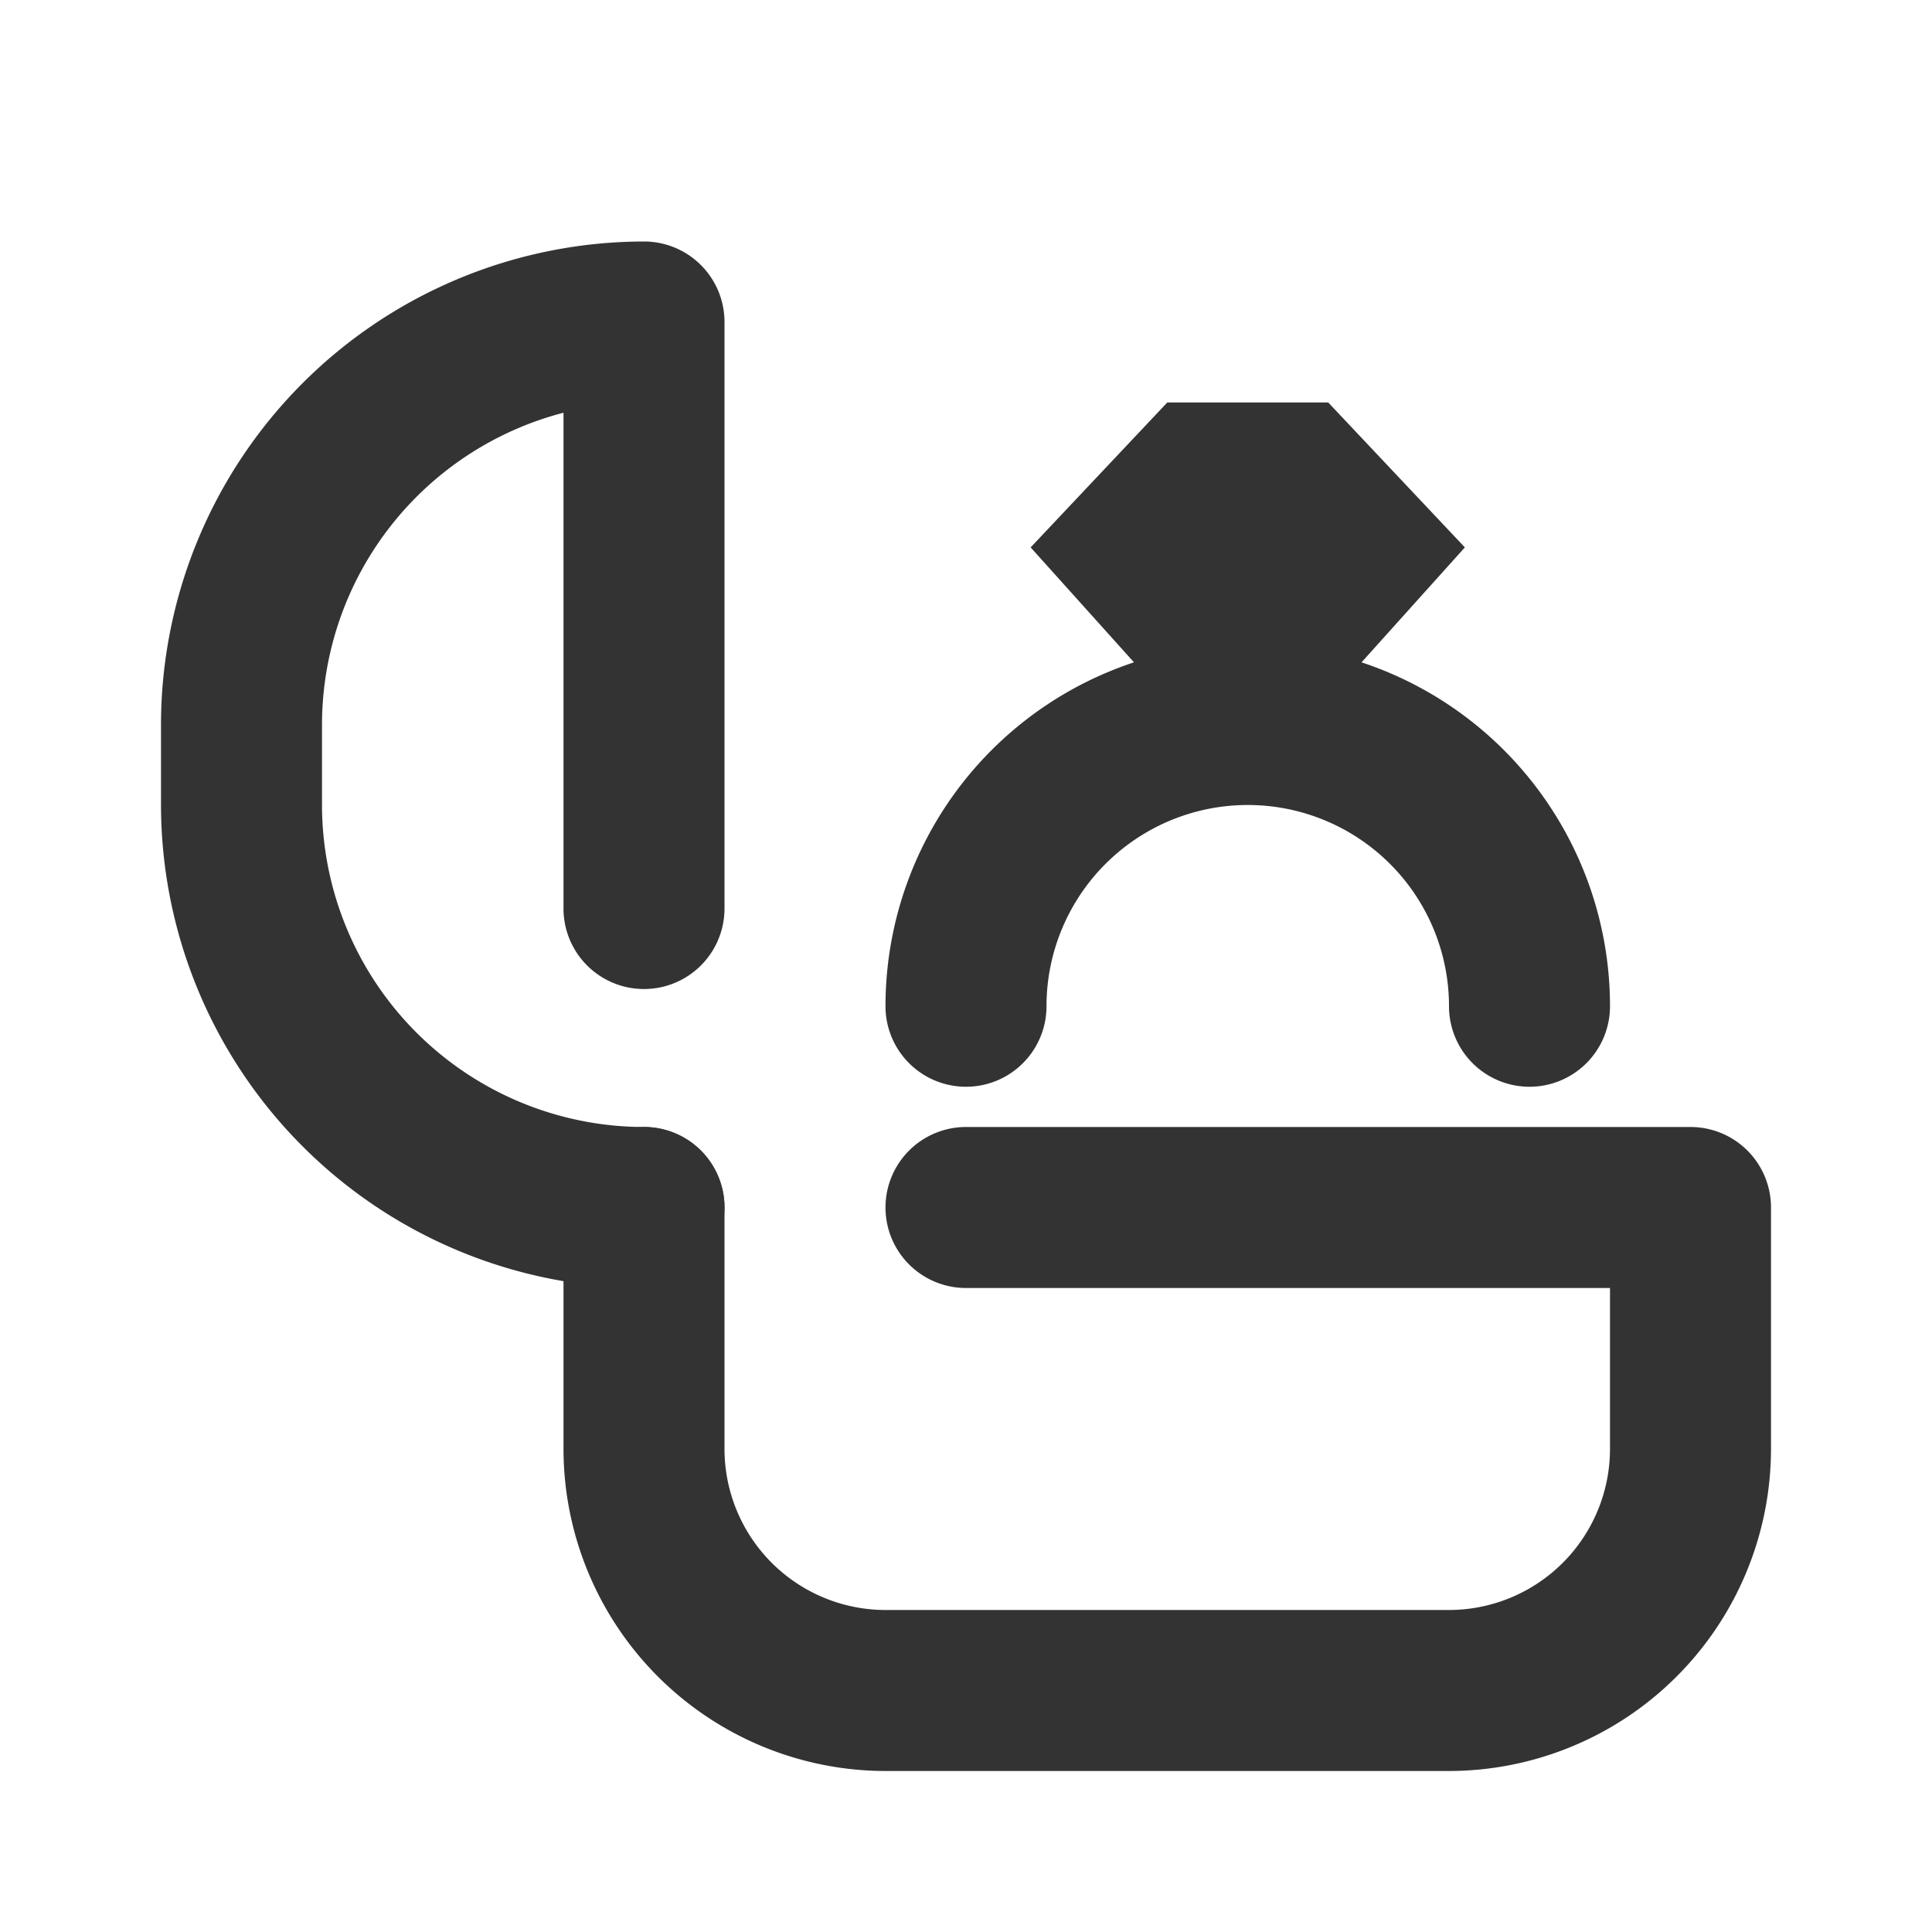
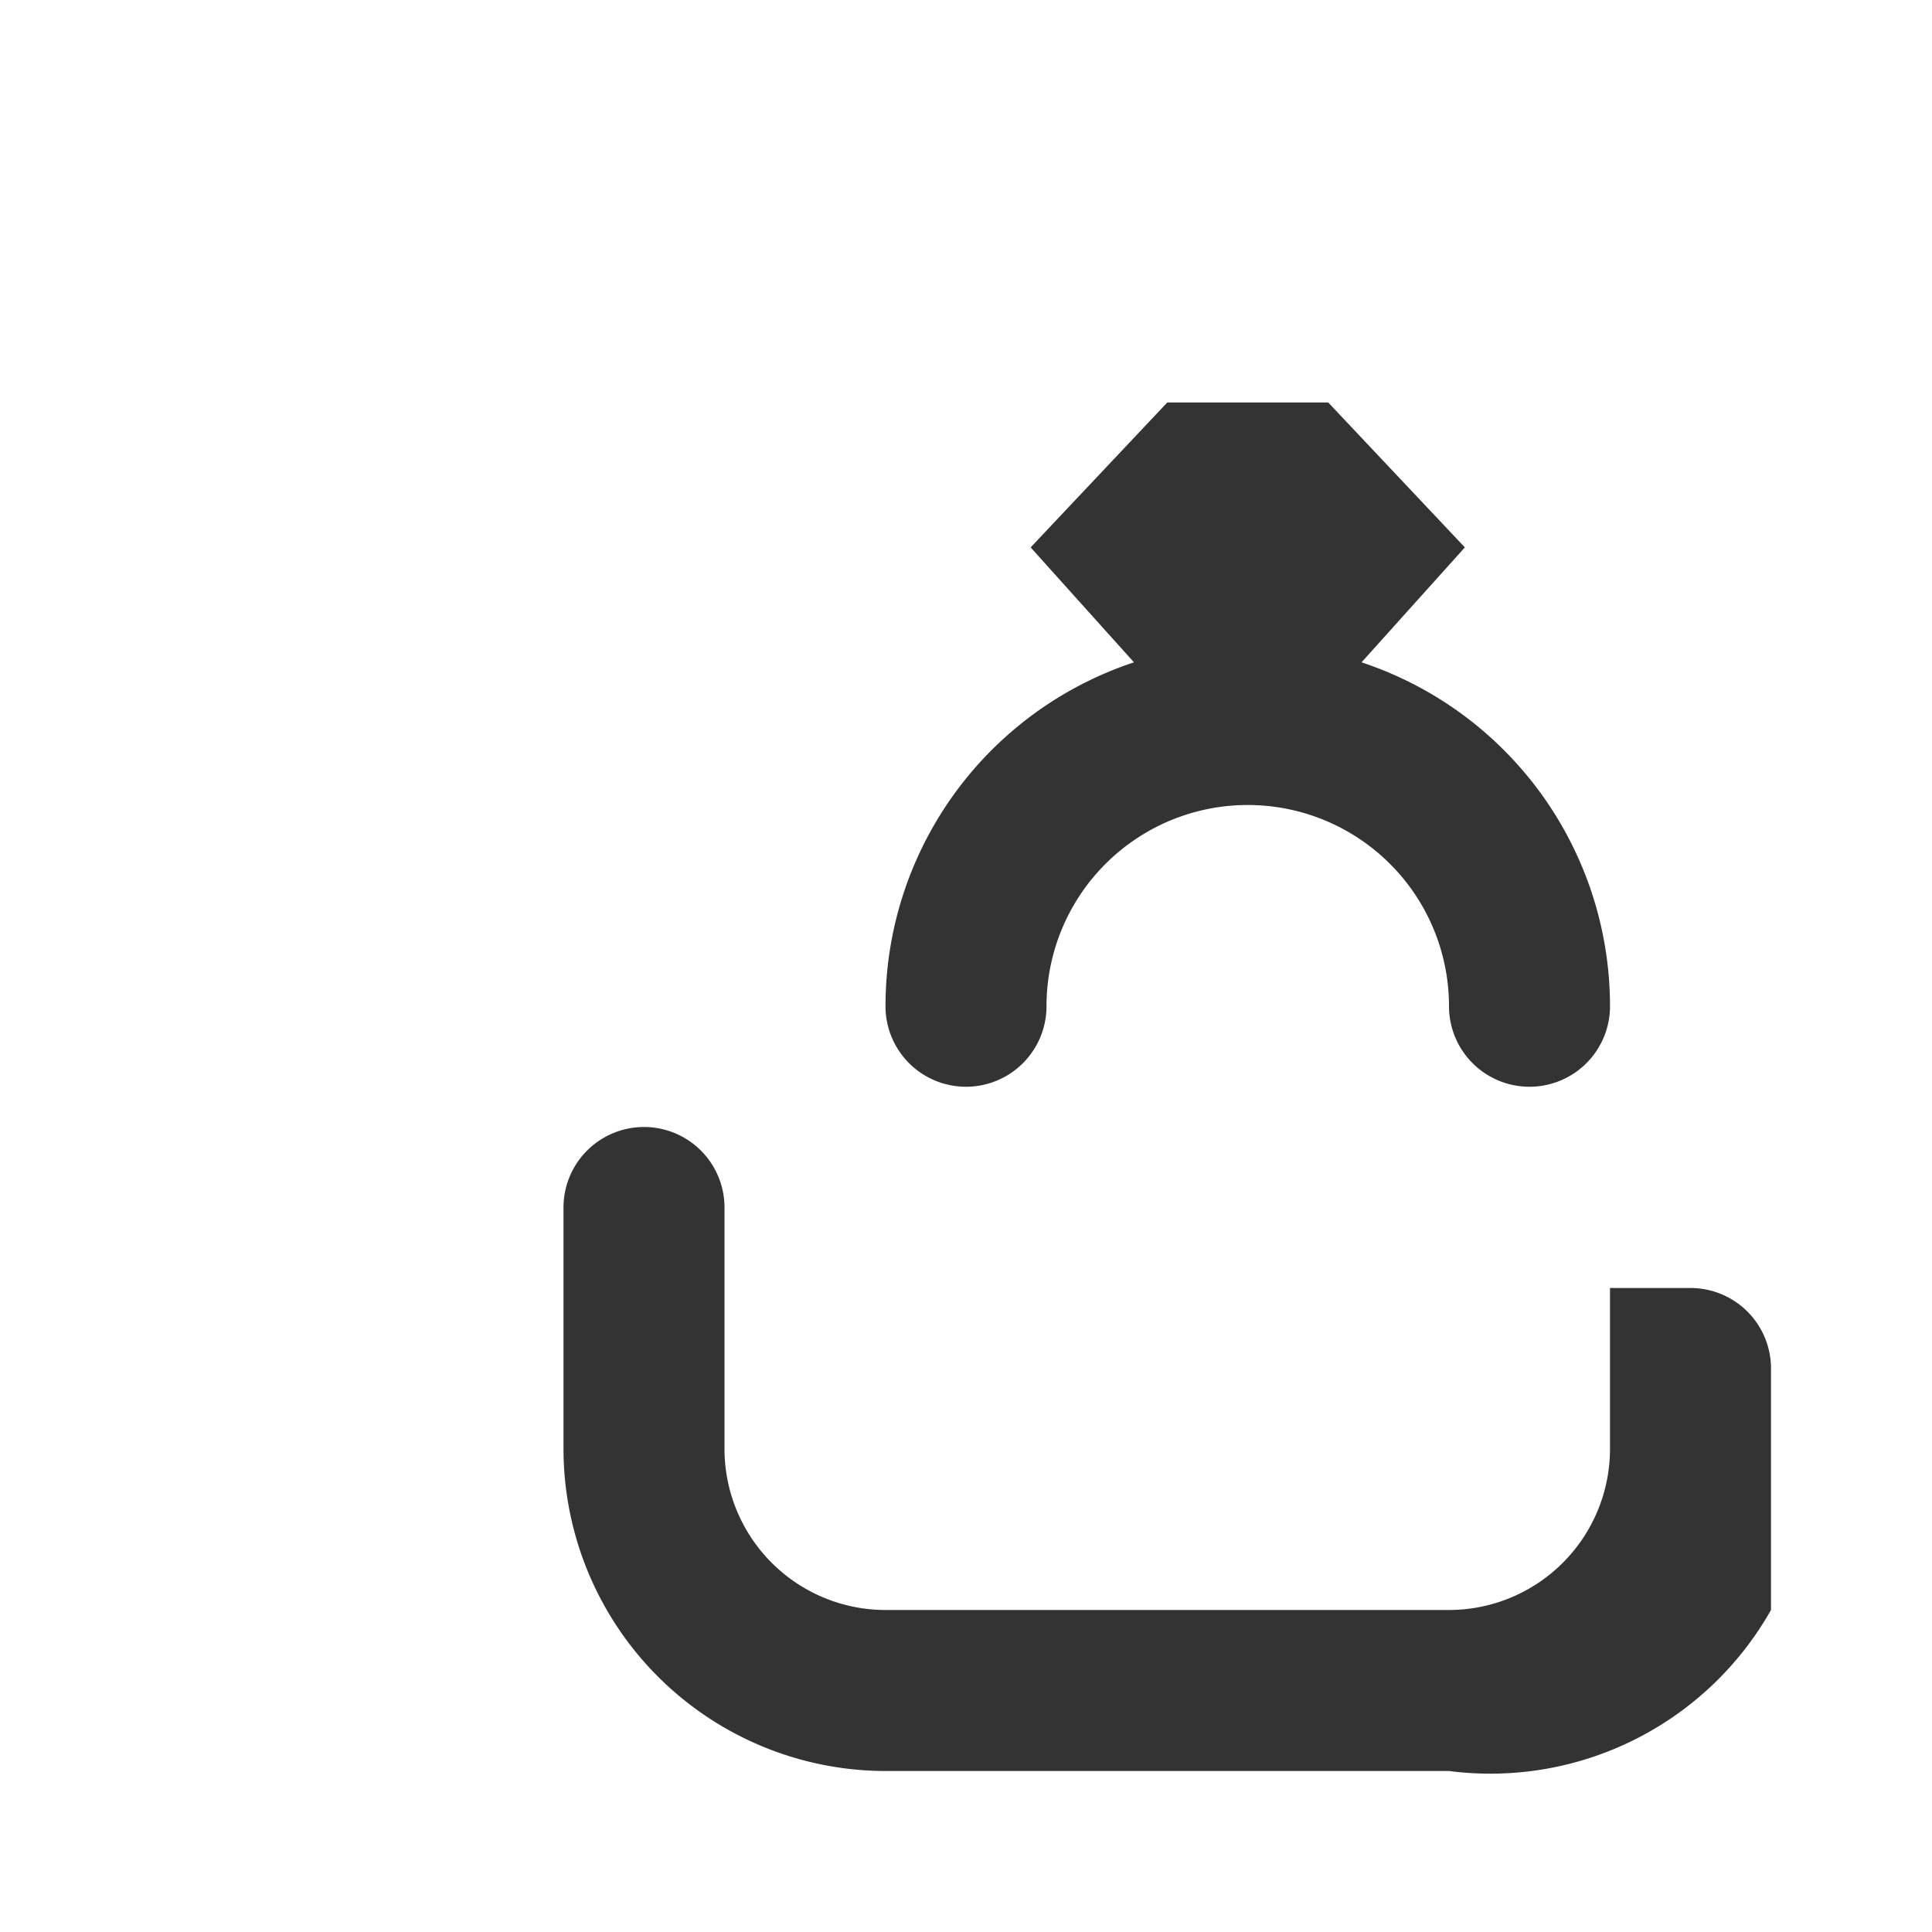
<svg xmlns="http://www.w3.org/2000/svg" data-name="004_ROMANTIC" height="24" id="_004_ROMANTIC" viewBox="0 0 24 24" width="24">
  <title />
  <polygon points="18.197 6.8 15.5 9.8 12.803 6.8 14.5 5 16.5 5 18.197 6.8" style="fill:#333" />
-   <path d="M8,16a6.007,6.007,0,0,1-6-6V9A6.007,6.007,0,0,1,8,3,1,1,0,0,1,9,4v7.286a1,1,0,0,1-2,0V5.127A4.008,4.008,0,0,0,4,9v1a4.005,4.005,0,0,0,4,4,1,1,0,0,1,0,2Z" style="fill:#333" />
-   <path d="M18,22H11a4.005,4.005,0,0,1-4-4V15a1,1,0,0,1,2,0v3a2.002,2.002,0,0,0,2,2h7a2.002,2.002,0,0,0,2-2V16H12a1,1,0,0,1,0-2h9a1,1,0,0,1,1,1v3A4.005,4.005,0,0,1,18,22Z" style="fill:#333" />
+   <path d="M18,22H11a4.005,4.005,0,0,1-4-4V15a1,1,0,0,1,2,0v3a2.002,2.002,0,0,0,2,2h7a2.002,2.002,0,0,0,2-2V16H12h9a1,1,0,0,1,1,1v3A4.005,4.005,0,0,1,18,22Z" style="fill:#333" />
  <path d="M19,13.5a1,1,0,0,1-1-1,2.5,2.5,0,0,0-5,0,1,1,0,0,1-2,0,4.5,4.5,0,0,1,9,0A1,1,0,0,1,19,13.5Z" style="fill:#333" />
</svg>